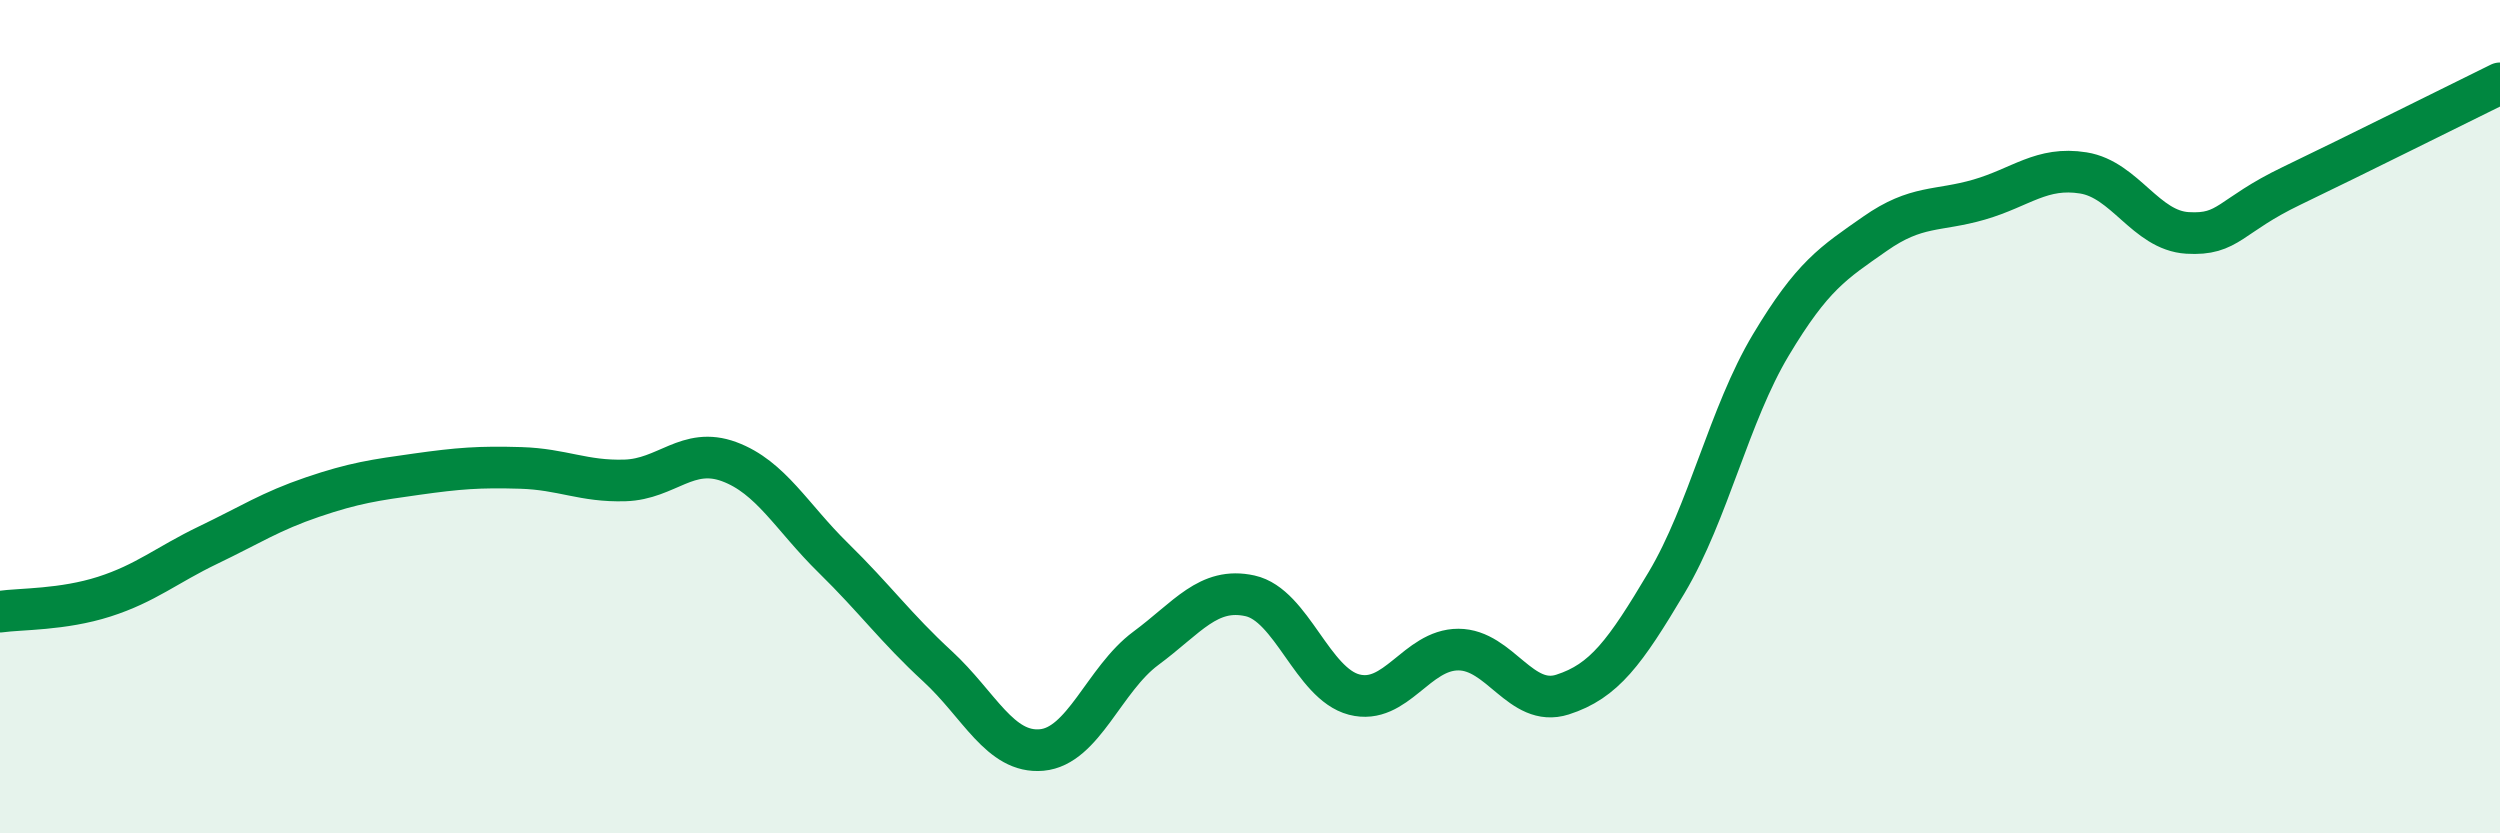
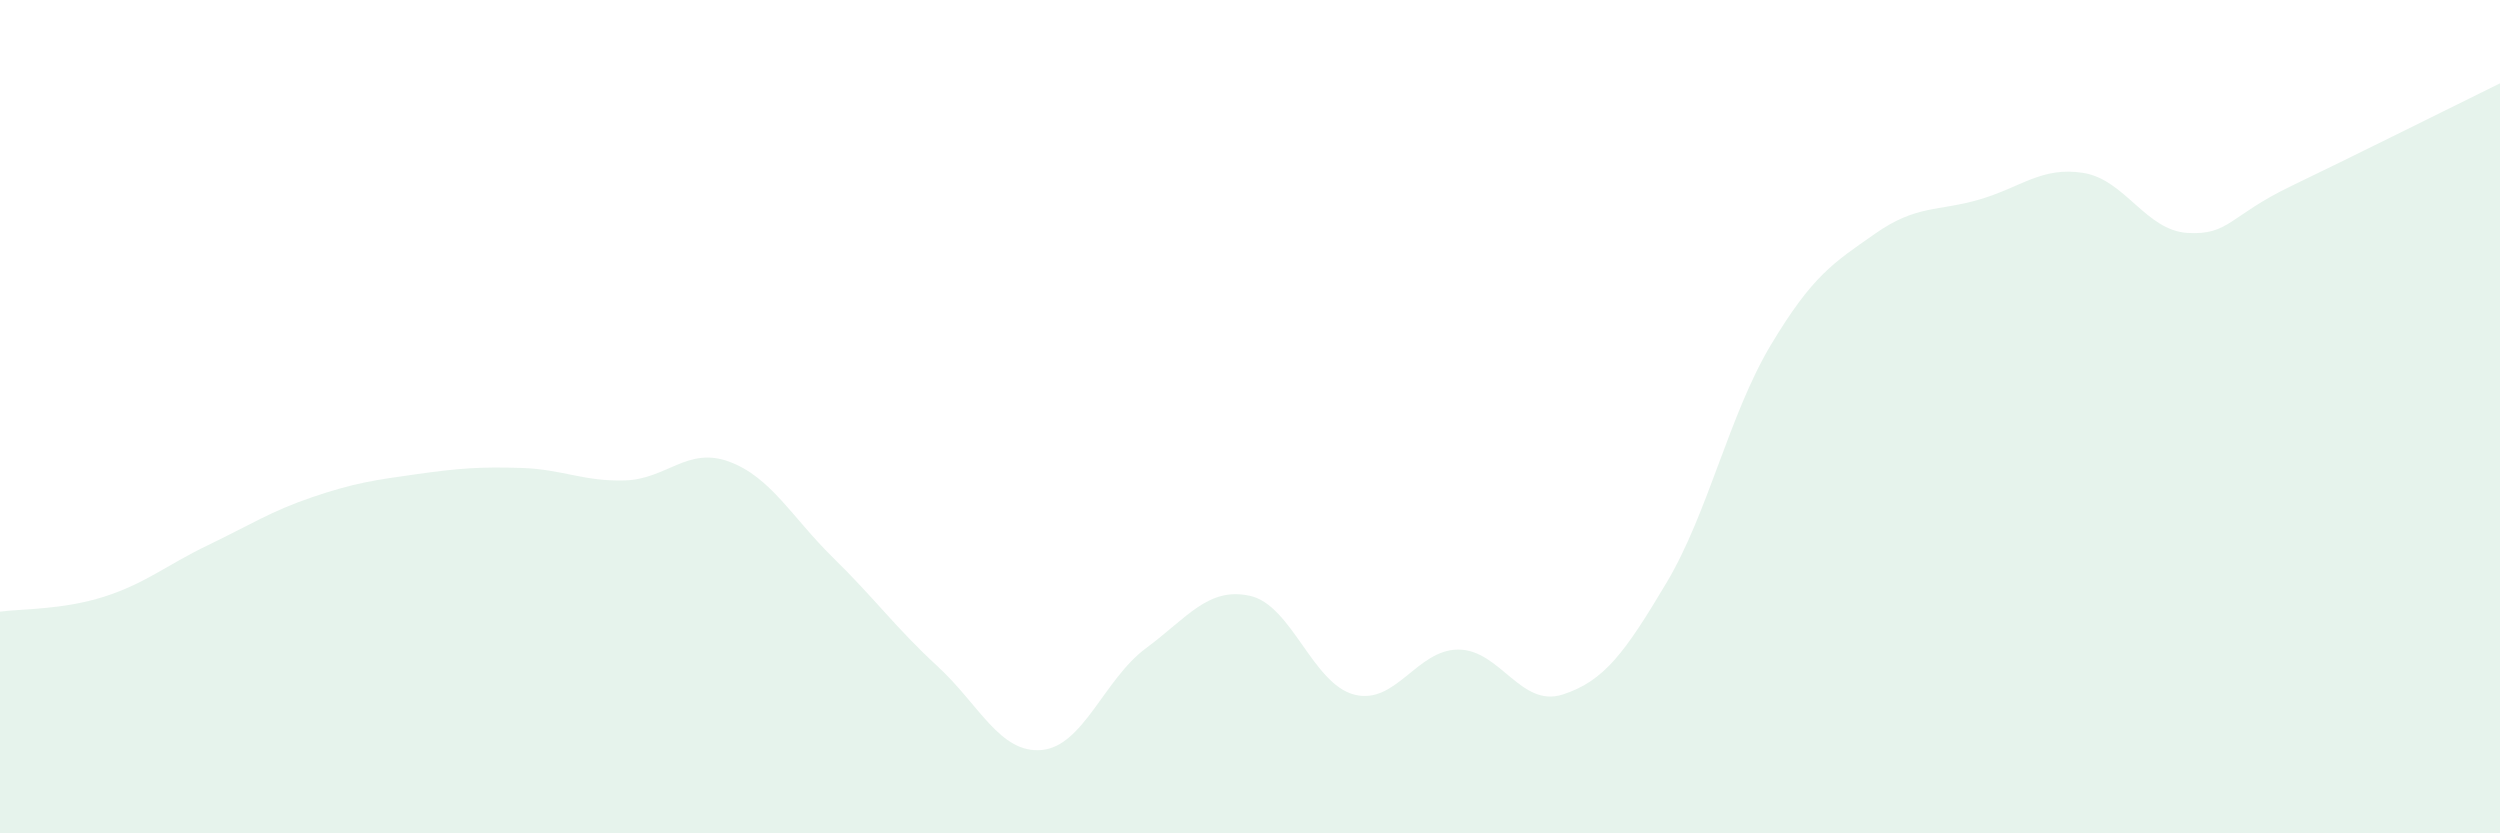
<svg xmlns="http://www.w3.org/2000/svg" width="60" height="20" viewBox="0 0 60 20">
  <path d="M 0,14.68 C 0.5,14.61 1.5,14.64 2.5,14.32 C 3.5,14 4,13.56 5,13.08 C 6,12.6 6.5,12.27 7.5,11.93 C 8.5,11.59 9,11.52 10,11.38 C 11,11.24 11.5,11.2 12.5,11.23 C 13.5,11.26 14,11.56 15,11.53 C 16,11.5 16.5,10.71 17.5,11.08 C 18.5,11.45 19,12.41 20,13.39 C 21,14.37 21.5,15.07 22.5,15.99 C 23.5,16.91 24,18.09 25,18 C 26,17.91 26.5,16.3 27.5,15.56 C 28.5,14.82 29,14.08 30,14.3 C 31,14.52 31.5,16.41 32.5,16.67 C 33.5,16.93 34,15.59 35,15.59 C 36,15.59 36.5,16.99 37.5,16.67 C 38.5,16.35 39,15.66 40,13.98 C 41,12.3 41.5,9.95 42.5,8.28 C 43.5,6.61 44,6.31 45,5.61 C 46,4.91 46.5,5.08 47.5,4.79 C 48.5,4.5 49,3.99 50,4.15 C 51,4.31 51.5,5.53 52.5,5.59 C 53.5,5.65 53.5,5.18 55,4.46 C 56.5,3.74 59,2.49 60,2L60 20L0 20Z" fill="#008740" opacity="0.1" stroke-linecap="round" stroke-linejoin="round" />
-   <path d="M 0,14.68 C 0.5,14.61 1.5,14.64 2.5,14.32 C 3.5,14 4,13.56 5,13.08 C 6,12.6 6.5,12.27 7.5,11.93 C 8.5,11.59 9,11.52 10,11.38 C 11,11.24 11.5,11.2 12.5,11.23 C 13.5,11.26 14,11.56 15,11.53 C 16,11.5 16.5,10.71 17.5,11.08 C 18.5,11.45 19,12.41 20,13.39 C 21,14.37 21.5,15.07 22.5,15.99 C 23.5,16.91 24,18.09 25,18 C 26,17.91 26.5,16.3 27.5,15.56 C 28.5,14.82 29,14.08 30,14.3 C 31,14.52 31.5,16.41 32.5,16.67 C 33.5,16.93 34,15.59 35,15.59 C 36,15.59 36.5,16.99 37.5,16.67 C 38.5,16.35 39,15.66 40,13.98 C 41,12.3 41.5,9.95 42.5,8.28 C 43.5,6.61 44,6.31 45,5.61 C 46,4.91 46.5,5.08 47.5,4.79 C 48.5,4.5 49,3.99 50,4.15 C 51,4.31 51.5,5.53 52.5,5.59 C 53.5,5.65 53.5,5.18 55,4.46 C 56.5,3.74 59,2.49 60,2" stroke="#008740" stroke-width="1" fill="none" stroke-linecap="round" stroke-linejoin="round" />
</svg>